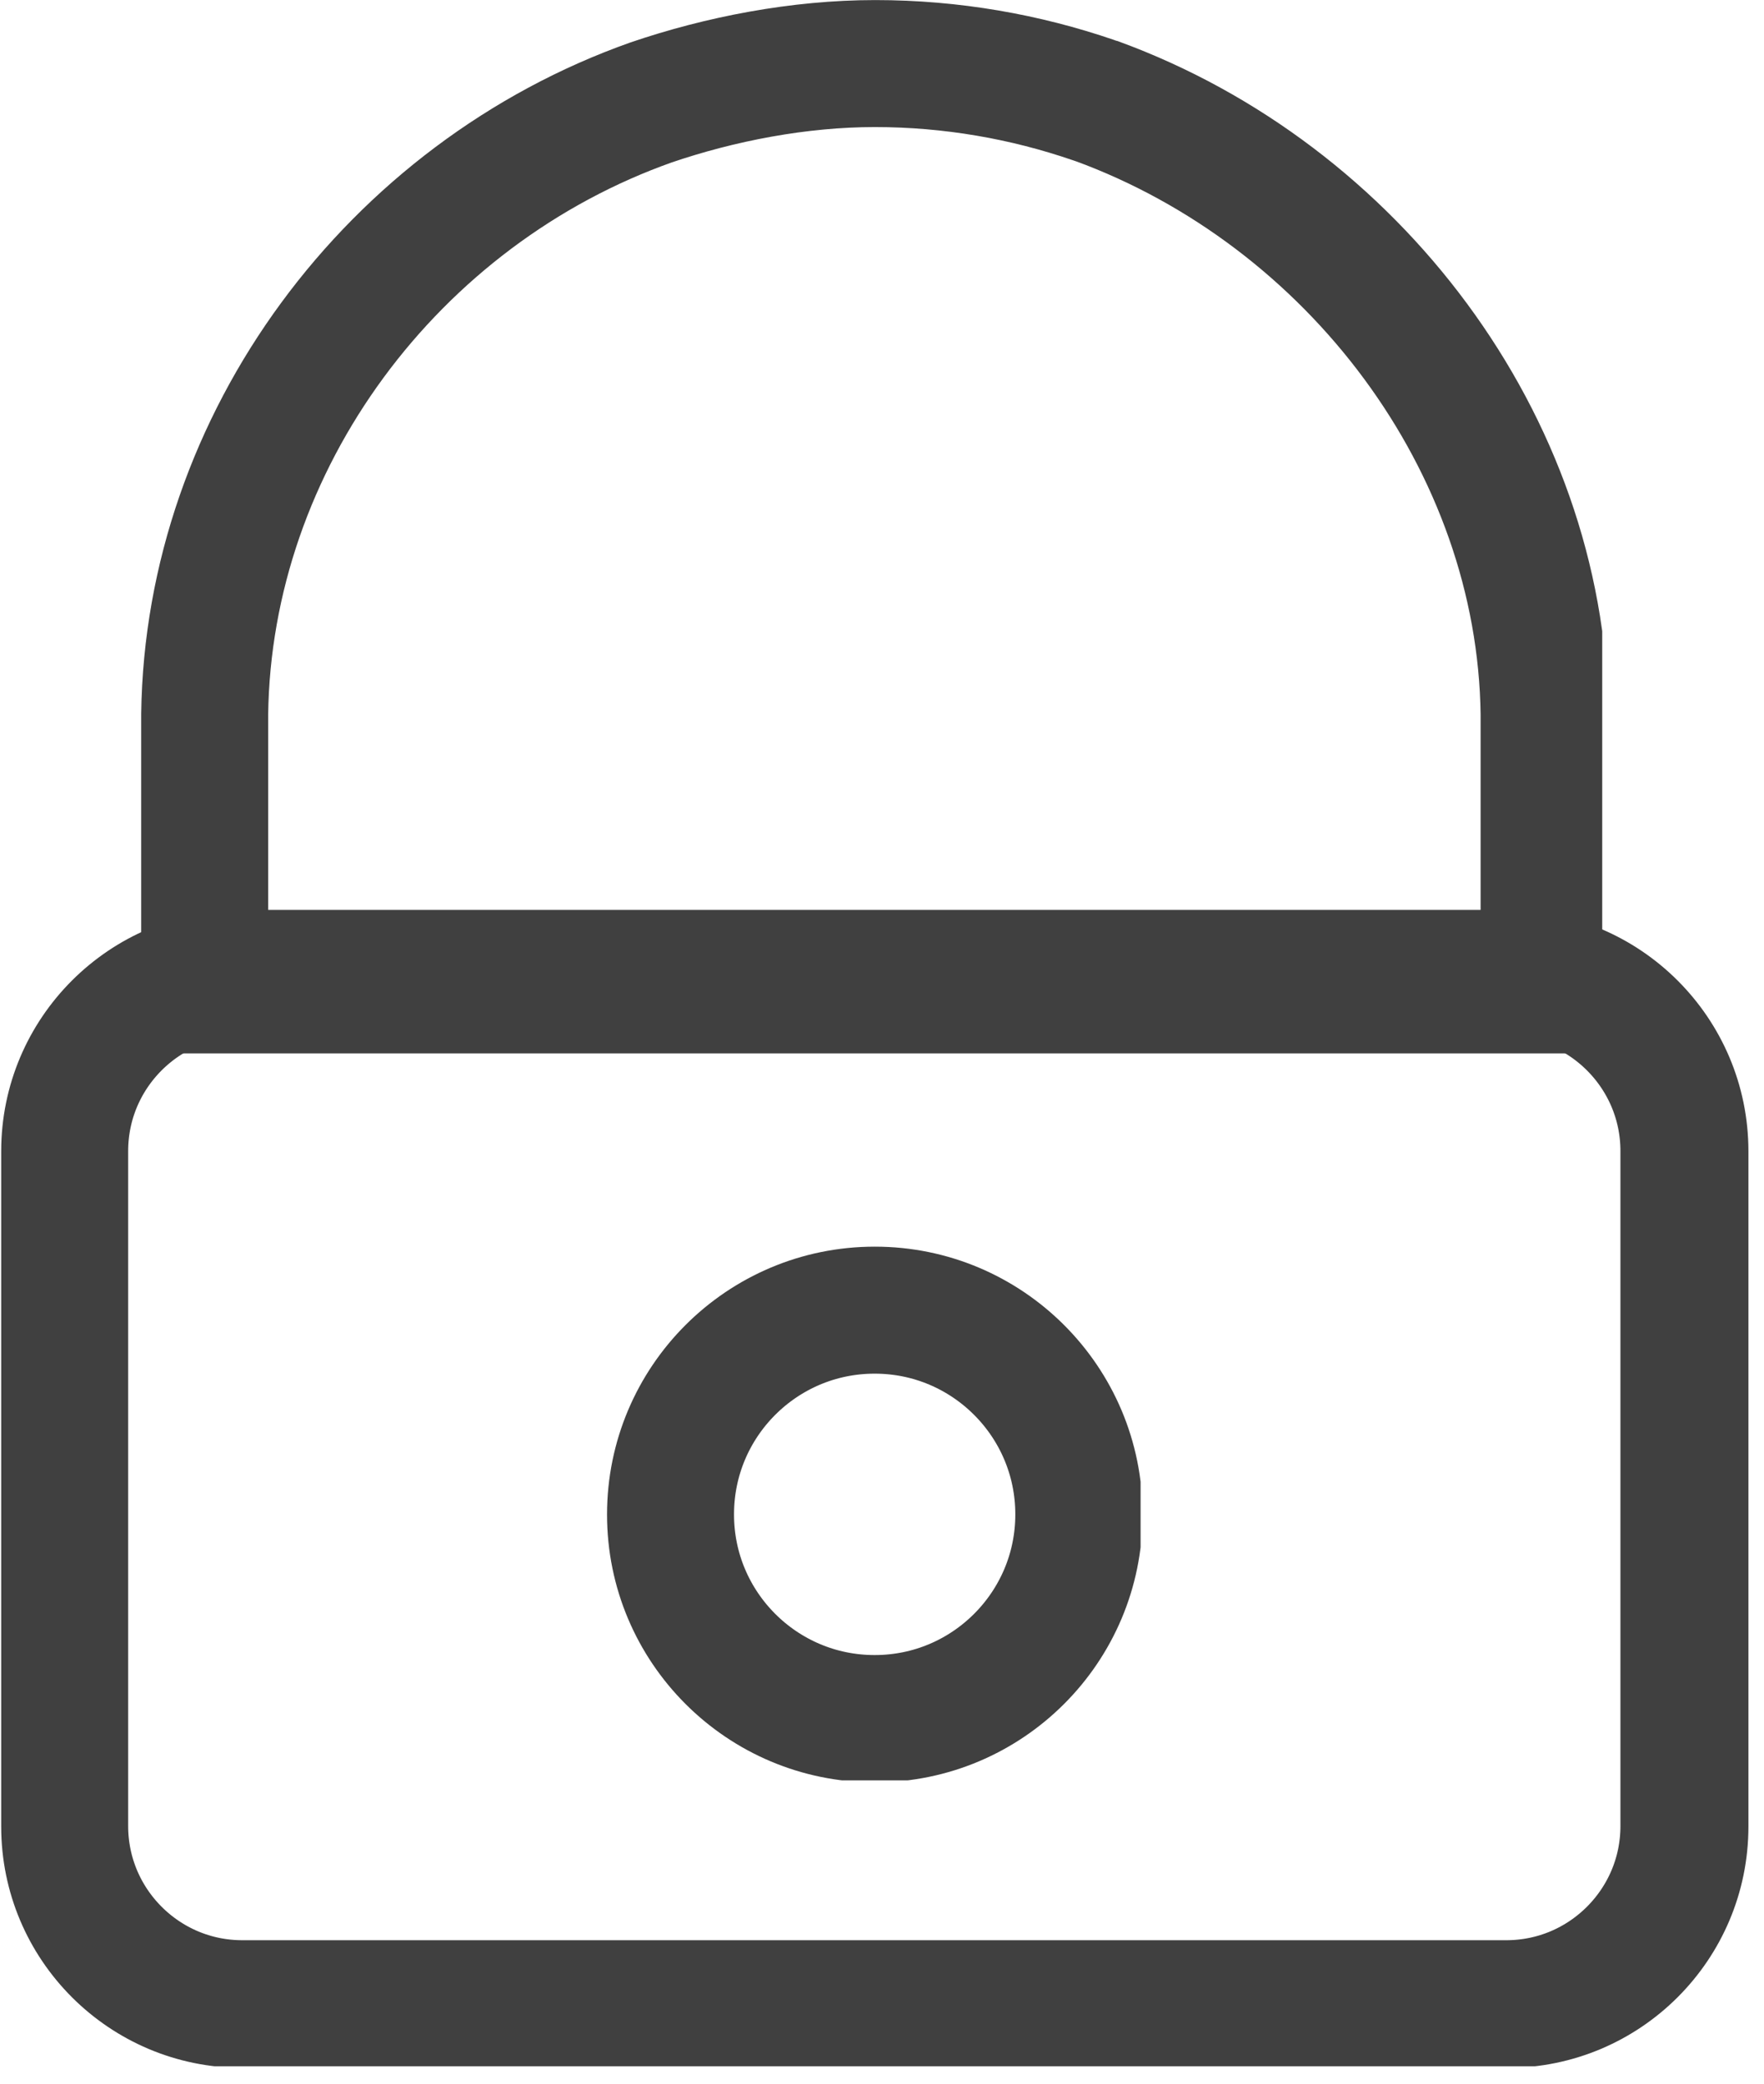
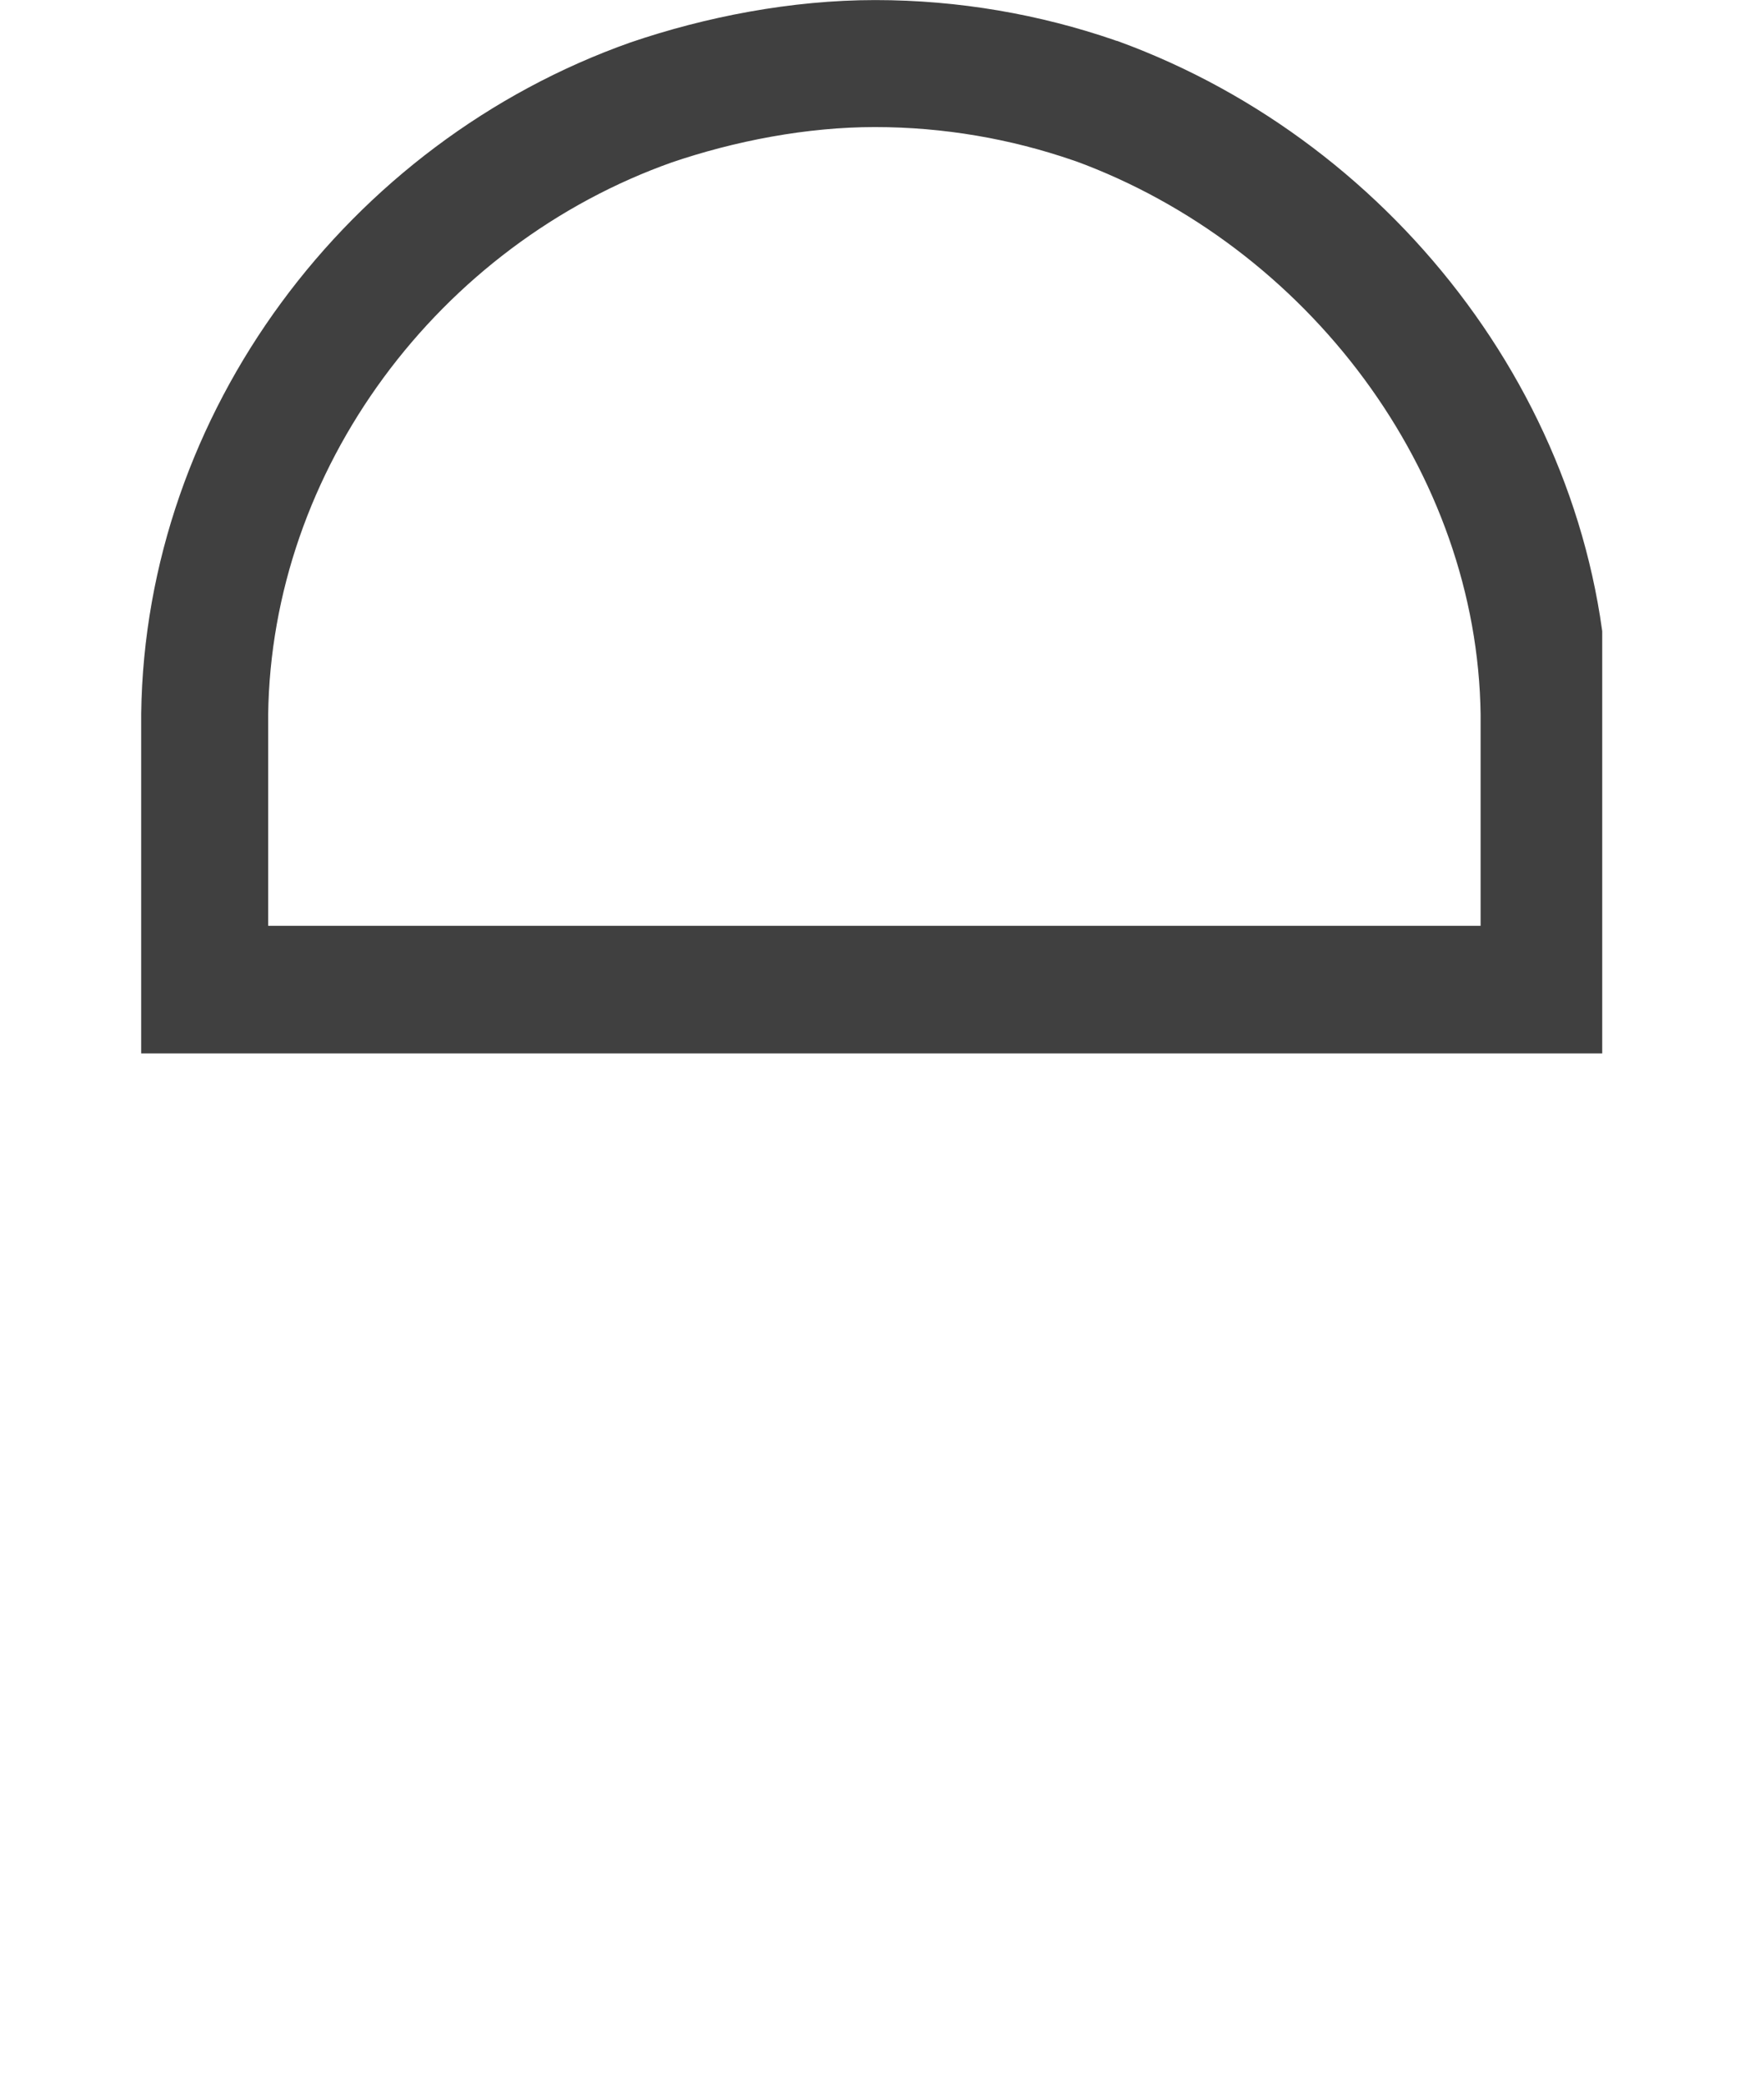
<svg xmlns="http://www.w3.org/2000/svg" width="138" zoomAndPan="magnify" viewBox="0 0 103.5 122.25" height="163" preserveAspectRatio="xMidYMid meet" version="1.0">
  <defs>
    <clipPath id="34d036fd88">
-       <path d="M 0.07 53.379 L 102.938 53.379 L 102.938 121.215 L 0.07 121.215 Z M 0.07 53.379 " clip-rule="nonzero" />
-     </clipPath>
+       </clipPath>
    <clipPath id="7ccd8cd403">
-       <path d="M 14.23 53.379 L 88.422 53.379 C 96.242 53.379 102.586 59.719 102.586 67.539 L 102.586 107.145 C 102.586 114.969 96.242 121.309 88.422 121.309 L 14.23 121.309 C 6.41 121.309 0.07 114.969 0.07 107.145 L 0.07 67.539 C 0.07 59.719 6.41 53.379 14.23 53.379 Z M 14.23 53.379 " clip-rule="nonzero" />
-     </clipPath>
+       </clipPath>
    <clipPath id="72dae1deab">
      <path d="M 8.285 0.004 L 94.008 0.004 L 94.008 61.871 L 8.285 61.871 Z M 8.285 0.004 " clip-rule="nonzero" />
    </clipPath>
    <clipPath id="455a2c2f3f">
      <path d="M 36.996 2.488 C 41.395 0.988 46.426 0.004 51.352 0.004 C 56.273 0.004 61.012 0.848 65.379 2.348 C 65.473 2.395 65.566 2.395 65.66 2.441 C 82.059 8.445 94.137 24.297 94.371 41.844 L 94.371 61.797 L 8.285 61.797 L 8.285 41.859 C 8.516 24.203 20.41 8.352 36.996 2.488 Z M 36.996 2.488 " clip-rule="nonzero" />
    </clipPath>
    <clipPath id="8b5a17955f">
      <path d="M 35.617 73.133 L 66.922 73.133 L 66.922 104.441 L 35.617 104.441 Z M 35.617 73.133 " clip-rule="nonzero" />
    </clipPath>
    <clipPath id="720baecd5f">
-       <path d="M 51.328 73.133 C 42.648 73.133 35.617 80.168 35.617 88.848 C 35.617 97.523 42.648 104.559 51.328 104.559 C 60.004 104.559 67.039 97.523 67.039 88.848 C 67.039 80.168 60.004 73.133 51.328 73.133 Z M 51.328 73.133 " clip-rule="nonzero" />
-     </clipPath>
+       </clipPath>
  </defs>
  <g clip-path="url(#34d036fd88)">
    <g clip-path="url(#7ccd8cd403)">
-       <path stroke-linecap="butt" transform="matrix(0.745, 0, 0, 0.745, 0.069, 53.38)" fill="none" stroke-linejoin="miter" d="M 18.997 -0.001 L 118.526 -0.001 C 129.017 -0.001 137.527 8.504 137.527 18.995 L 137.527 72.126 C 137.527 82.622 129.017 91.127 118.526 91.127 L 18.997 91.127 C 8.506 91.127 0.001 82.622 0.001 72.126 L 0.001 18.995 C 0.001 8.504 8.506 -0.001 18.997 -0.001 Z M 18.997 -0.001 " stroke="#404040" stroke-width="20" stroke-opacity="1" stroke-miterlimit="4" />
-     </g>
+       </g>
  </g>
  <g clip-path="url(#72dae1deab)">
    <g clip-path="url(#455a2c2f3f)">
      <path stroke-linecap="butt" transform="matrix(0.745, 0, 0, 0.745, 8.284, 0.004)" fill="none" stroke-linejoin="miter" d="M 38.517 3.333 C 44.418 1.321 51.167 0 57.775 0 C 64.378 0 70.735 1.132 76.593 3.145 C 76.719 3.207 76.845 3.207 76.971 3.27 C 98.969 11.325 115.172 32.59 115.487 56.129 L 115.487 82.897 L 0.001 82.897 L 0.001 56.15 C 0.31 32.464 16.267 11.199 38.517 3.333 Z M 38.517 3.333 " stroke="#404040" stroke-width="20" stroke-opacity="1" stroke-miterlimit="4" />
    </g>
  </g>
  <g clip-path="url(#8b5a17955f)">
    <g clip-path="url(#720baecd5f)">
      <path stroke-linecap="butt" transform="matrix(0.745, 0, 0, 0.745, 35.616, 73.134)" fill="none" stroke-linejoin="miter" d="M 21.078 -0.001 C 9.435 -0.001 0.002 9.437 0.002 21.081 C 0.002 32.719 9.435 42.157 21.078 42.157 C 32.717 42.157 42.155 32.719 42.155 21.081 C 42.155 9.437 32.717 -0.001 21.078 -0.001 Z M 21.078 -0.001 " stroke="#404040" stroke-width="20" stroke-opacity="1" stroke-miterlimit="4" />
    </g>
  </g>
</svg>